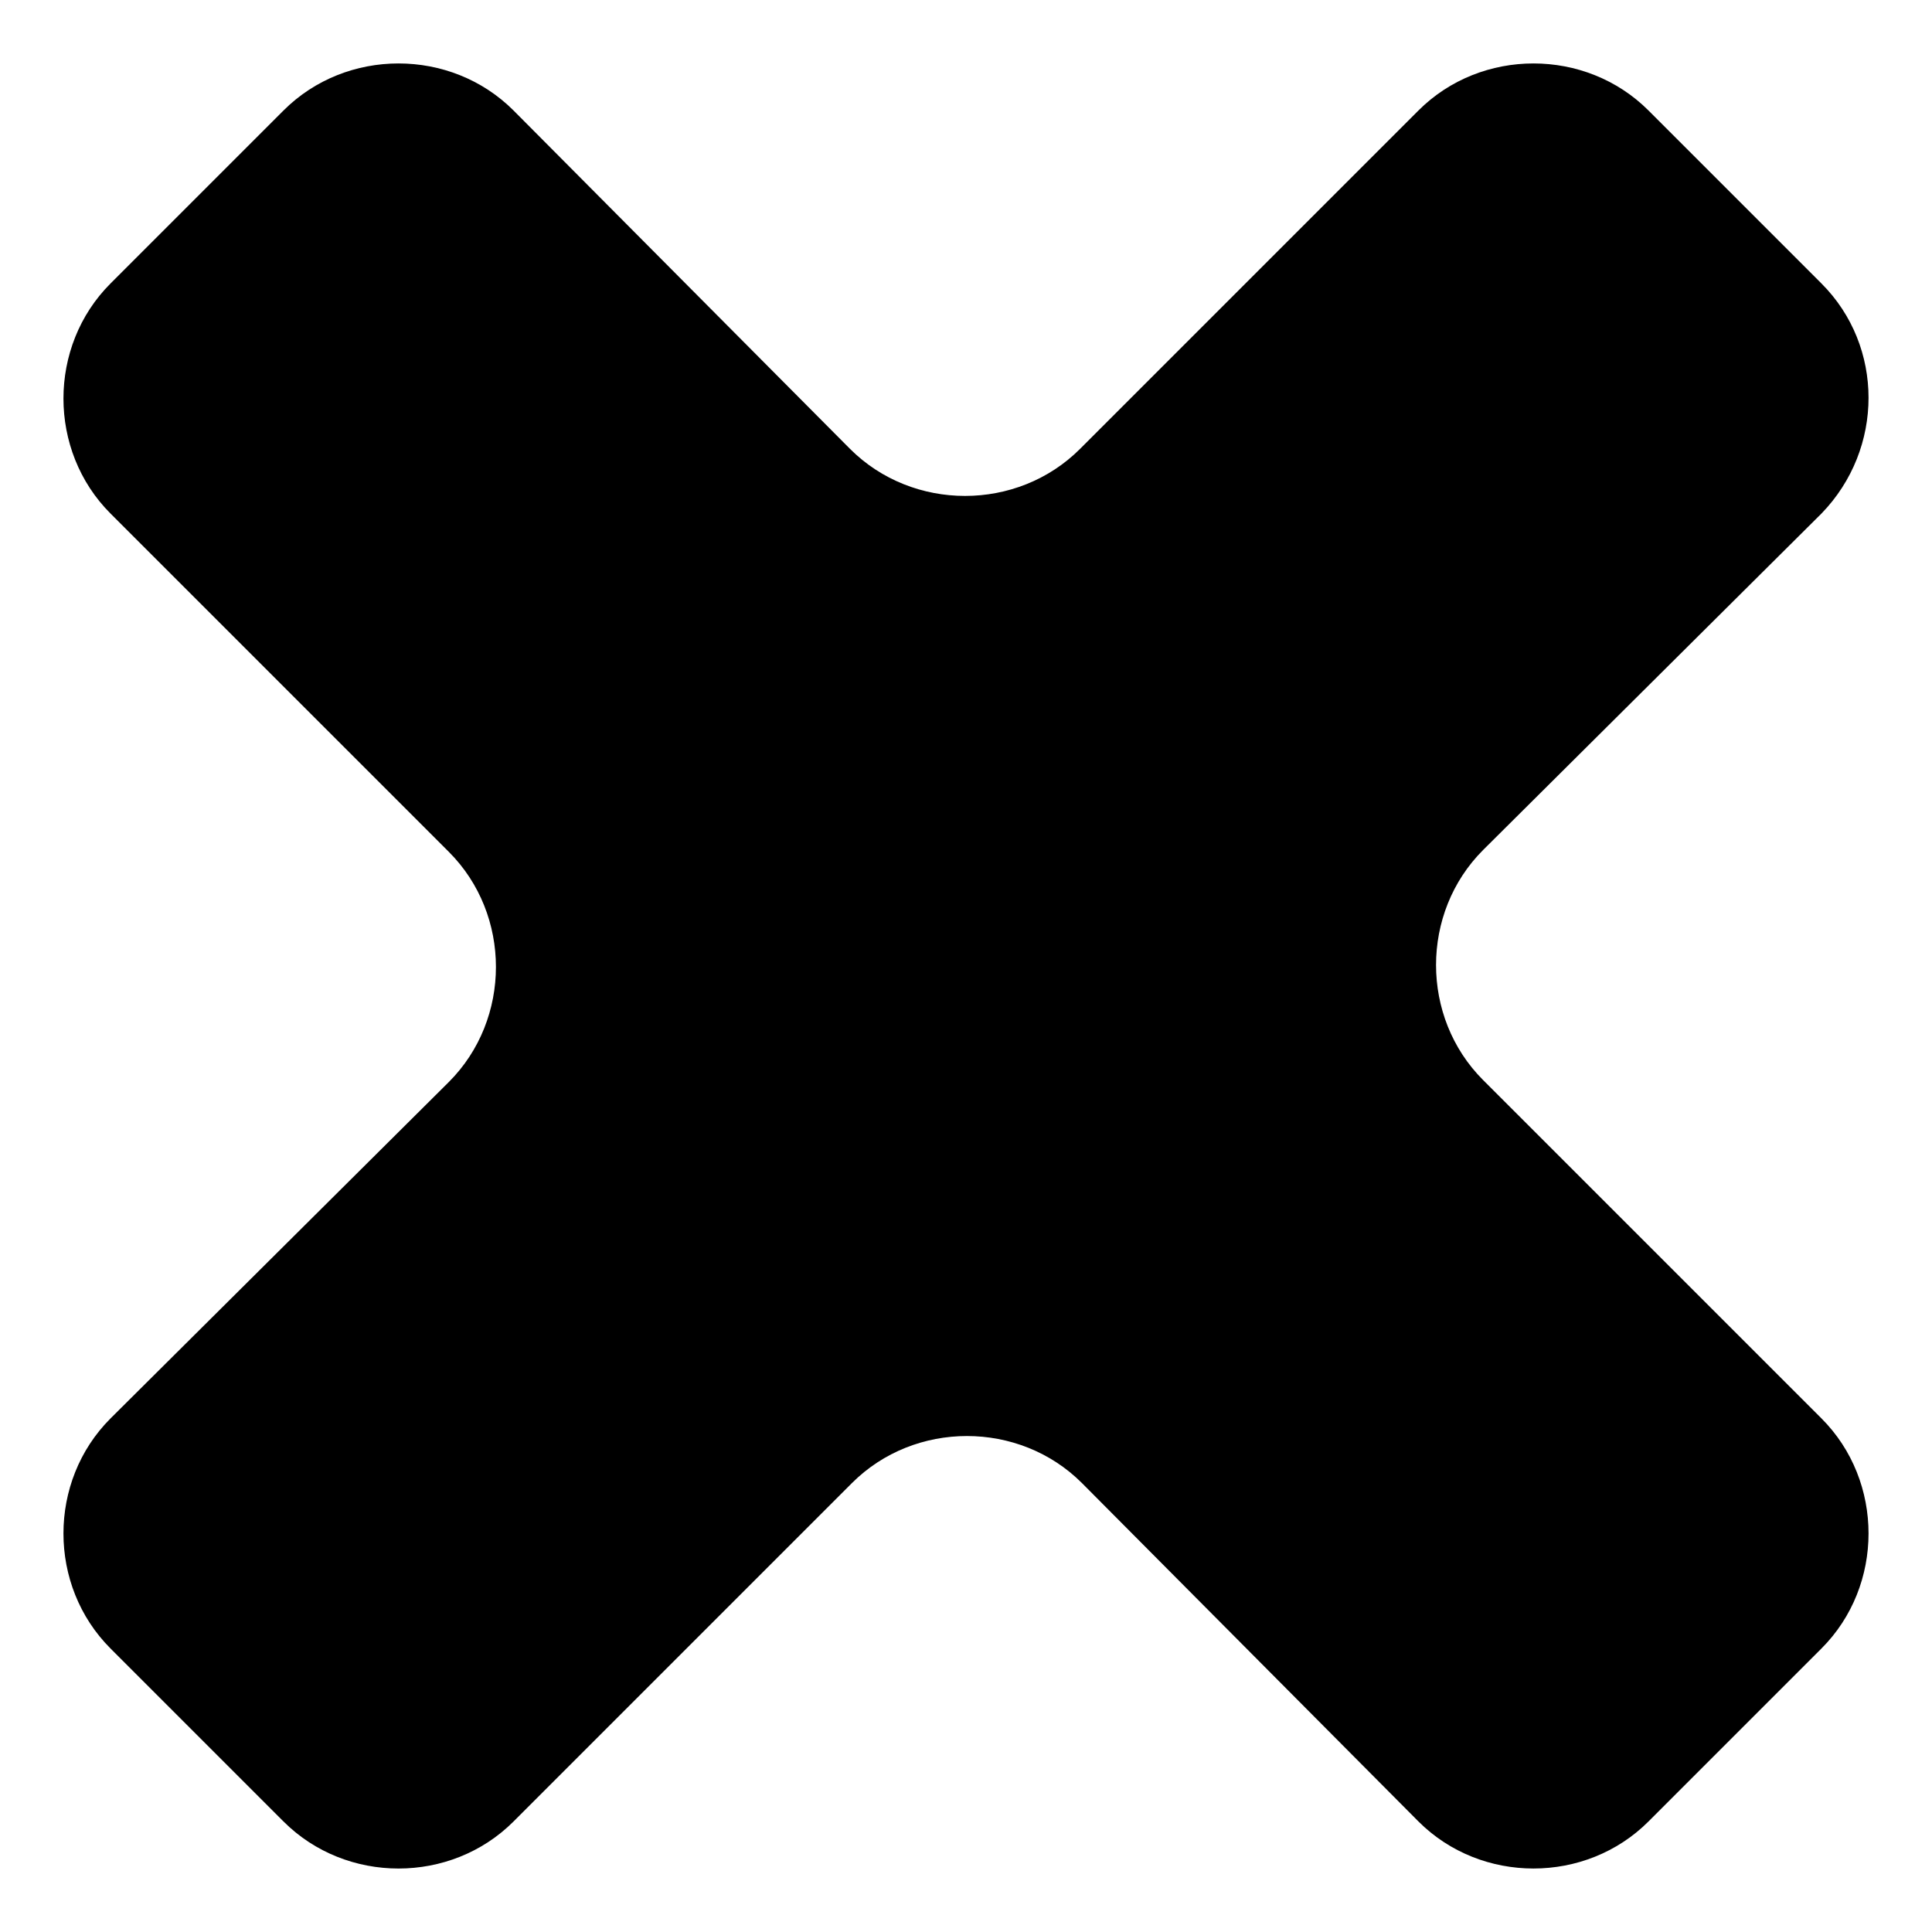
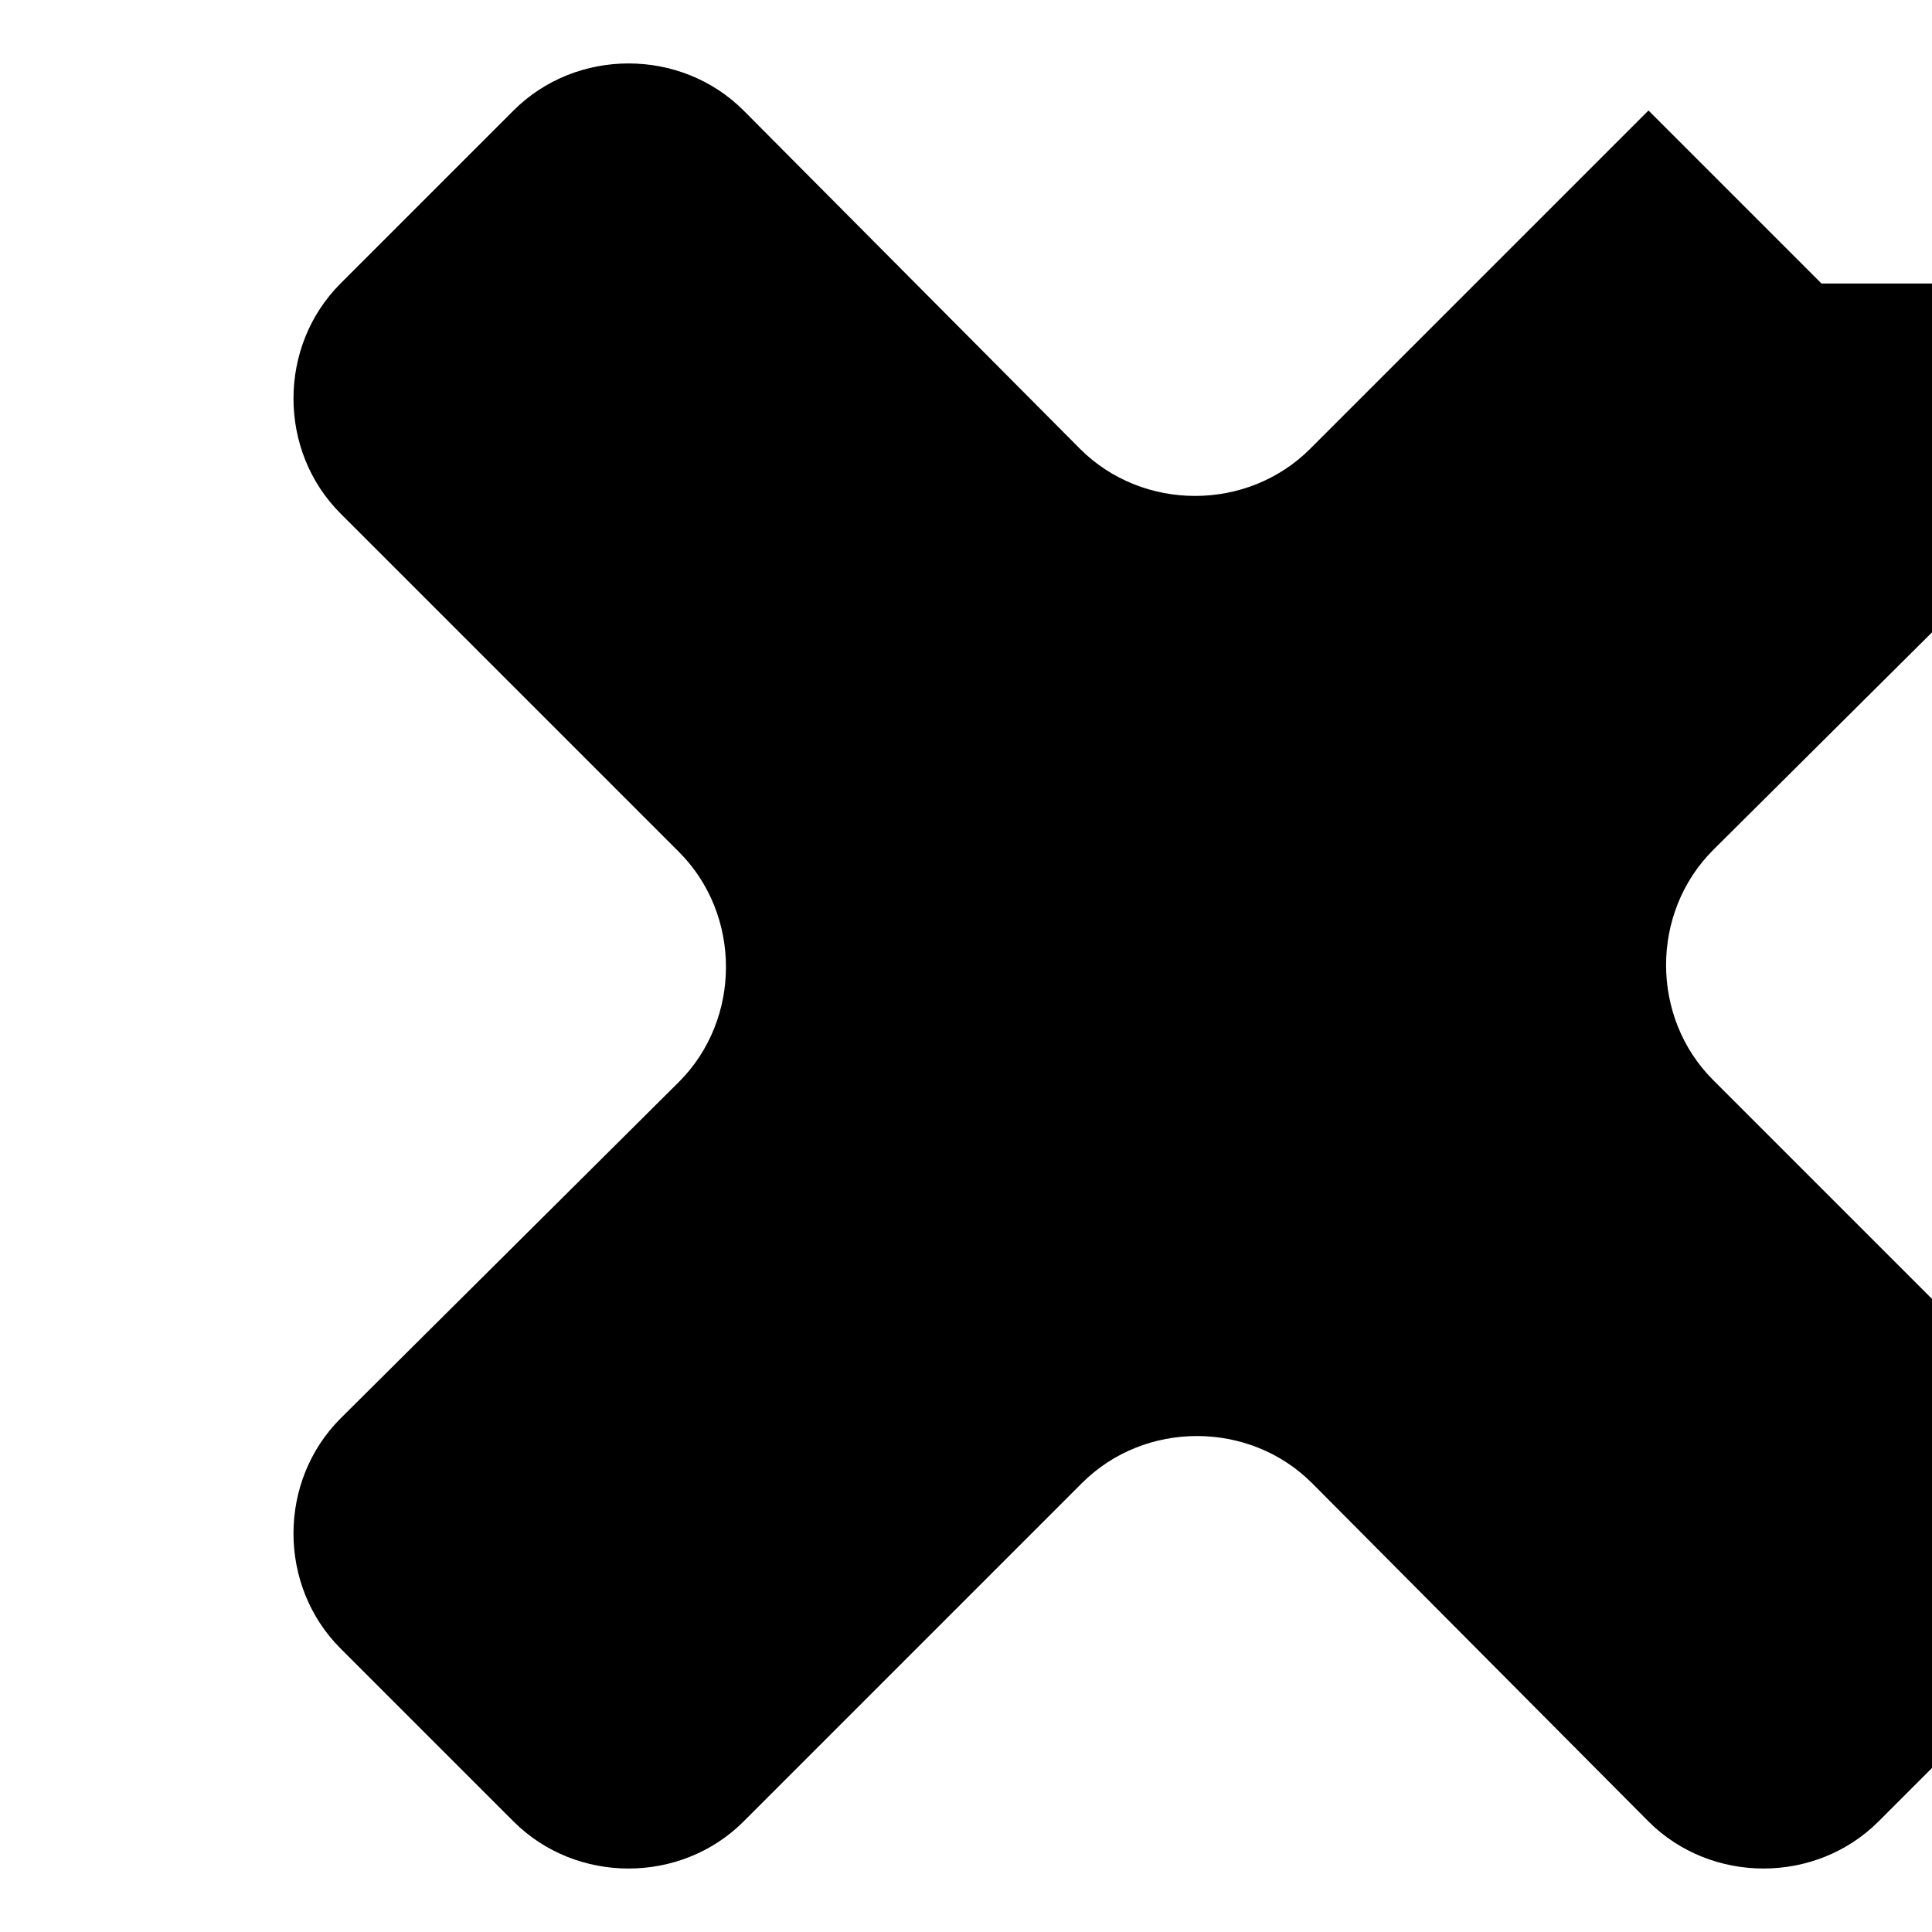
<svg xmlns="http://www.w3.org/2000/svg" fill="#000000" width="800px" height="800px" version="1.1" viewBox="144 144 512 512">
-   <path d="m626.71 219.13-45.844-45.848c-16.625-16.625-44.336-16.625-60.961 0l-89.68 89.676c-16.625 16.625-44.336 16.625-60.961 0l-89.172-89.676c-16.625-16.625-44.336-16.625-60.961 0l-45.848 45.848c-16.625 16.625-16.625 44.336 0 60.961l89.676 89.676c16.625 16.625 16.625 44.336 0 60.961l-89.676 89.176c-16.625 16.625-16.625 44.336 0 60.961l45.848 45.848c16.625 16.625 44.336 16.625 60.961 0l89.676-89.68c16.625-16.625 44.336-16.625 60.961 0l89.176 89.676c16.625 16.625 44.336 16.625 60.961 0l45.848-45.848c16.625-16.625 16.625-44.336 0-60.961l-89.68-89.676c-16.625-16.625-16.625-44.336 0-60.961l89.676-89.172c16.629-17.133 16.629-44.336 0-60.961z" />
+   <path d="m626.71 219.13-45.844-45.848l-89.68 89.676c-16.625 16.625-44.336 16.625-60.961 0l-89.172-89.676c-16.625-16.625-44.336-16.625-60.961 0l-45.848 45.848c-16.625 16.625-16.625 44.336 0 60.961l89.676 89.676c16.625 16.625 16.625 44.336 0 60.961l-89.676 89.176c-16.625 16.625-16.625 44.336 0 60.961l45.848 45.848c16.625 16.625 44.336 16.625 60.961 0l89.676-89.68c16.625-16.625 44.336-16.625 60.961 0l89.176 89.676c16.625 16.625 44.336 16.625 60.961 0l45.848-45.848c16.625-16.625 16.625-44.336 0-60.961l-89.68-89.676c-16.625-16.625-16.625-44.336 0-60.961l89.676-89.172c16.629-17.133 16.629-44.336 0-60.961z" />
</svg>